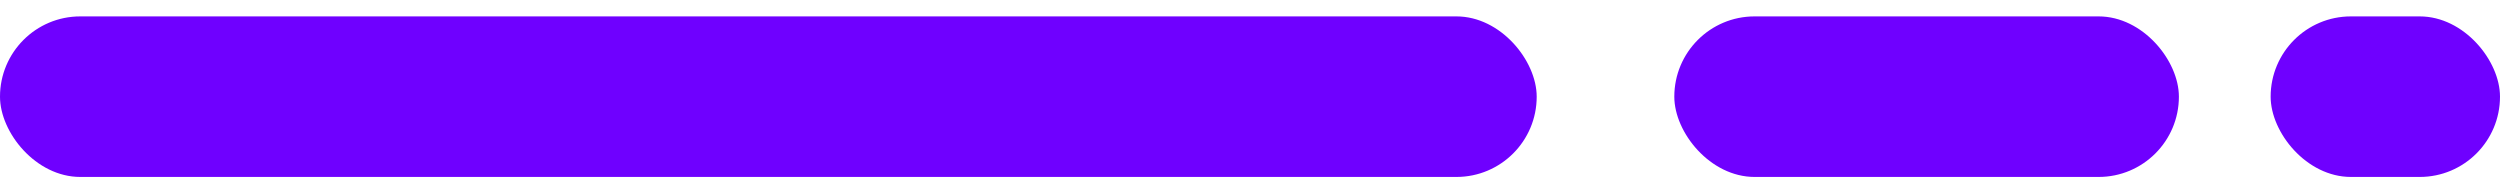
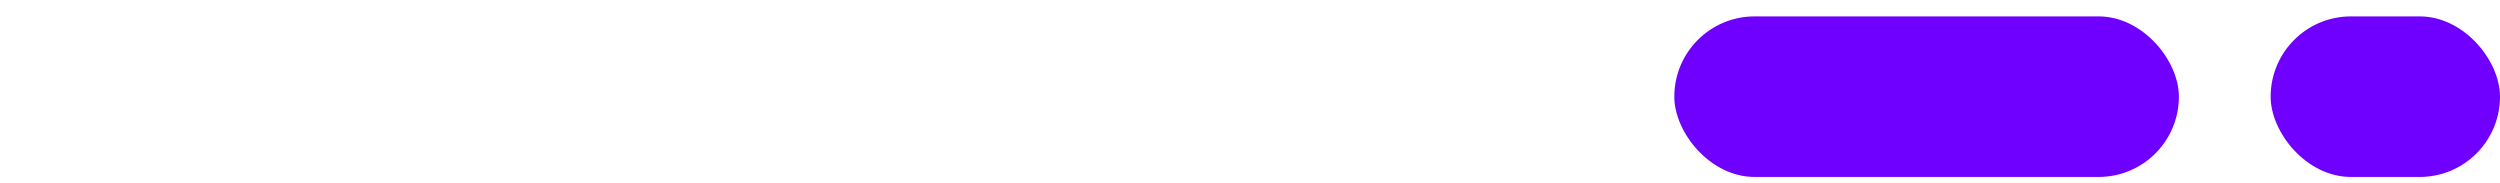
<svg xmlns="http://www.w3.org/2000/svg" width="109" height="8" viewBox="0 0 109 8" fill="none">
-   <rect y="0.715" width="67" height="7" rx="3.5" fill="#6F00FF" />
  <rect x="73" y="0.715" width="22" height="7" rx="3.5" fill="#6F00FF" />
  <rect x="99" y="0.715" width="10" height="7" rx="3.5" fill="#6F00FF" />
</svg>